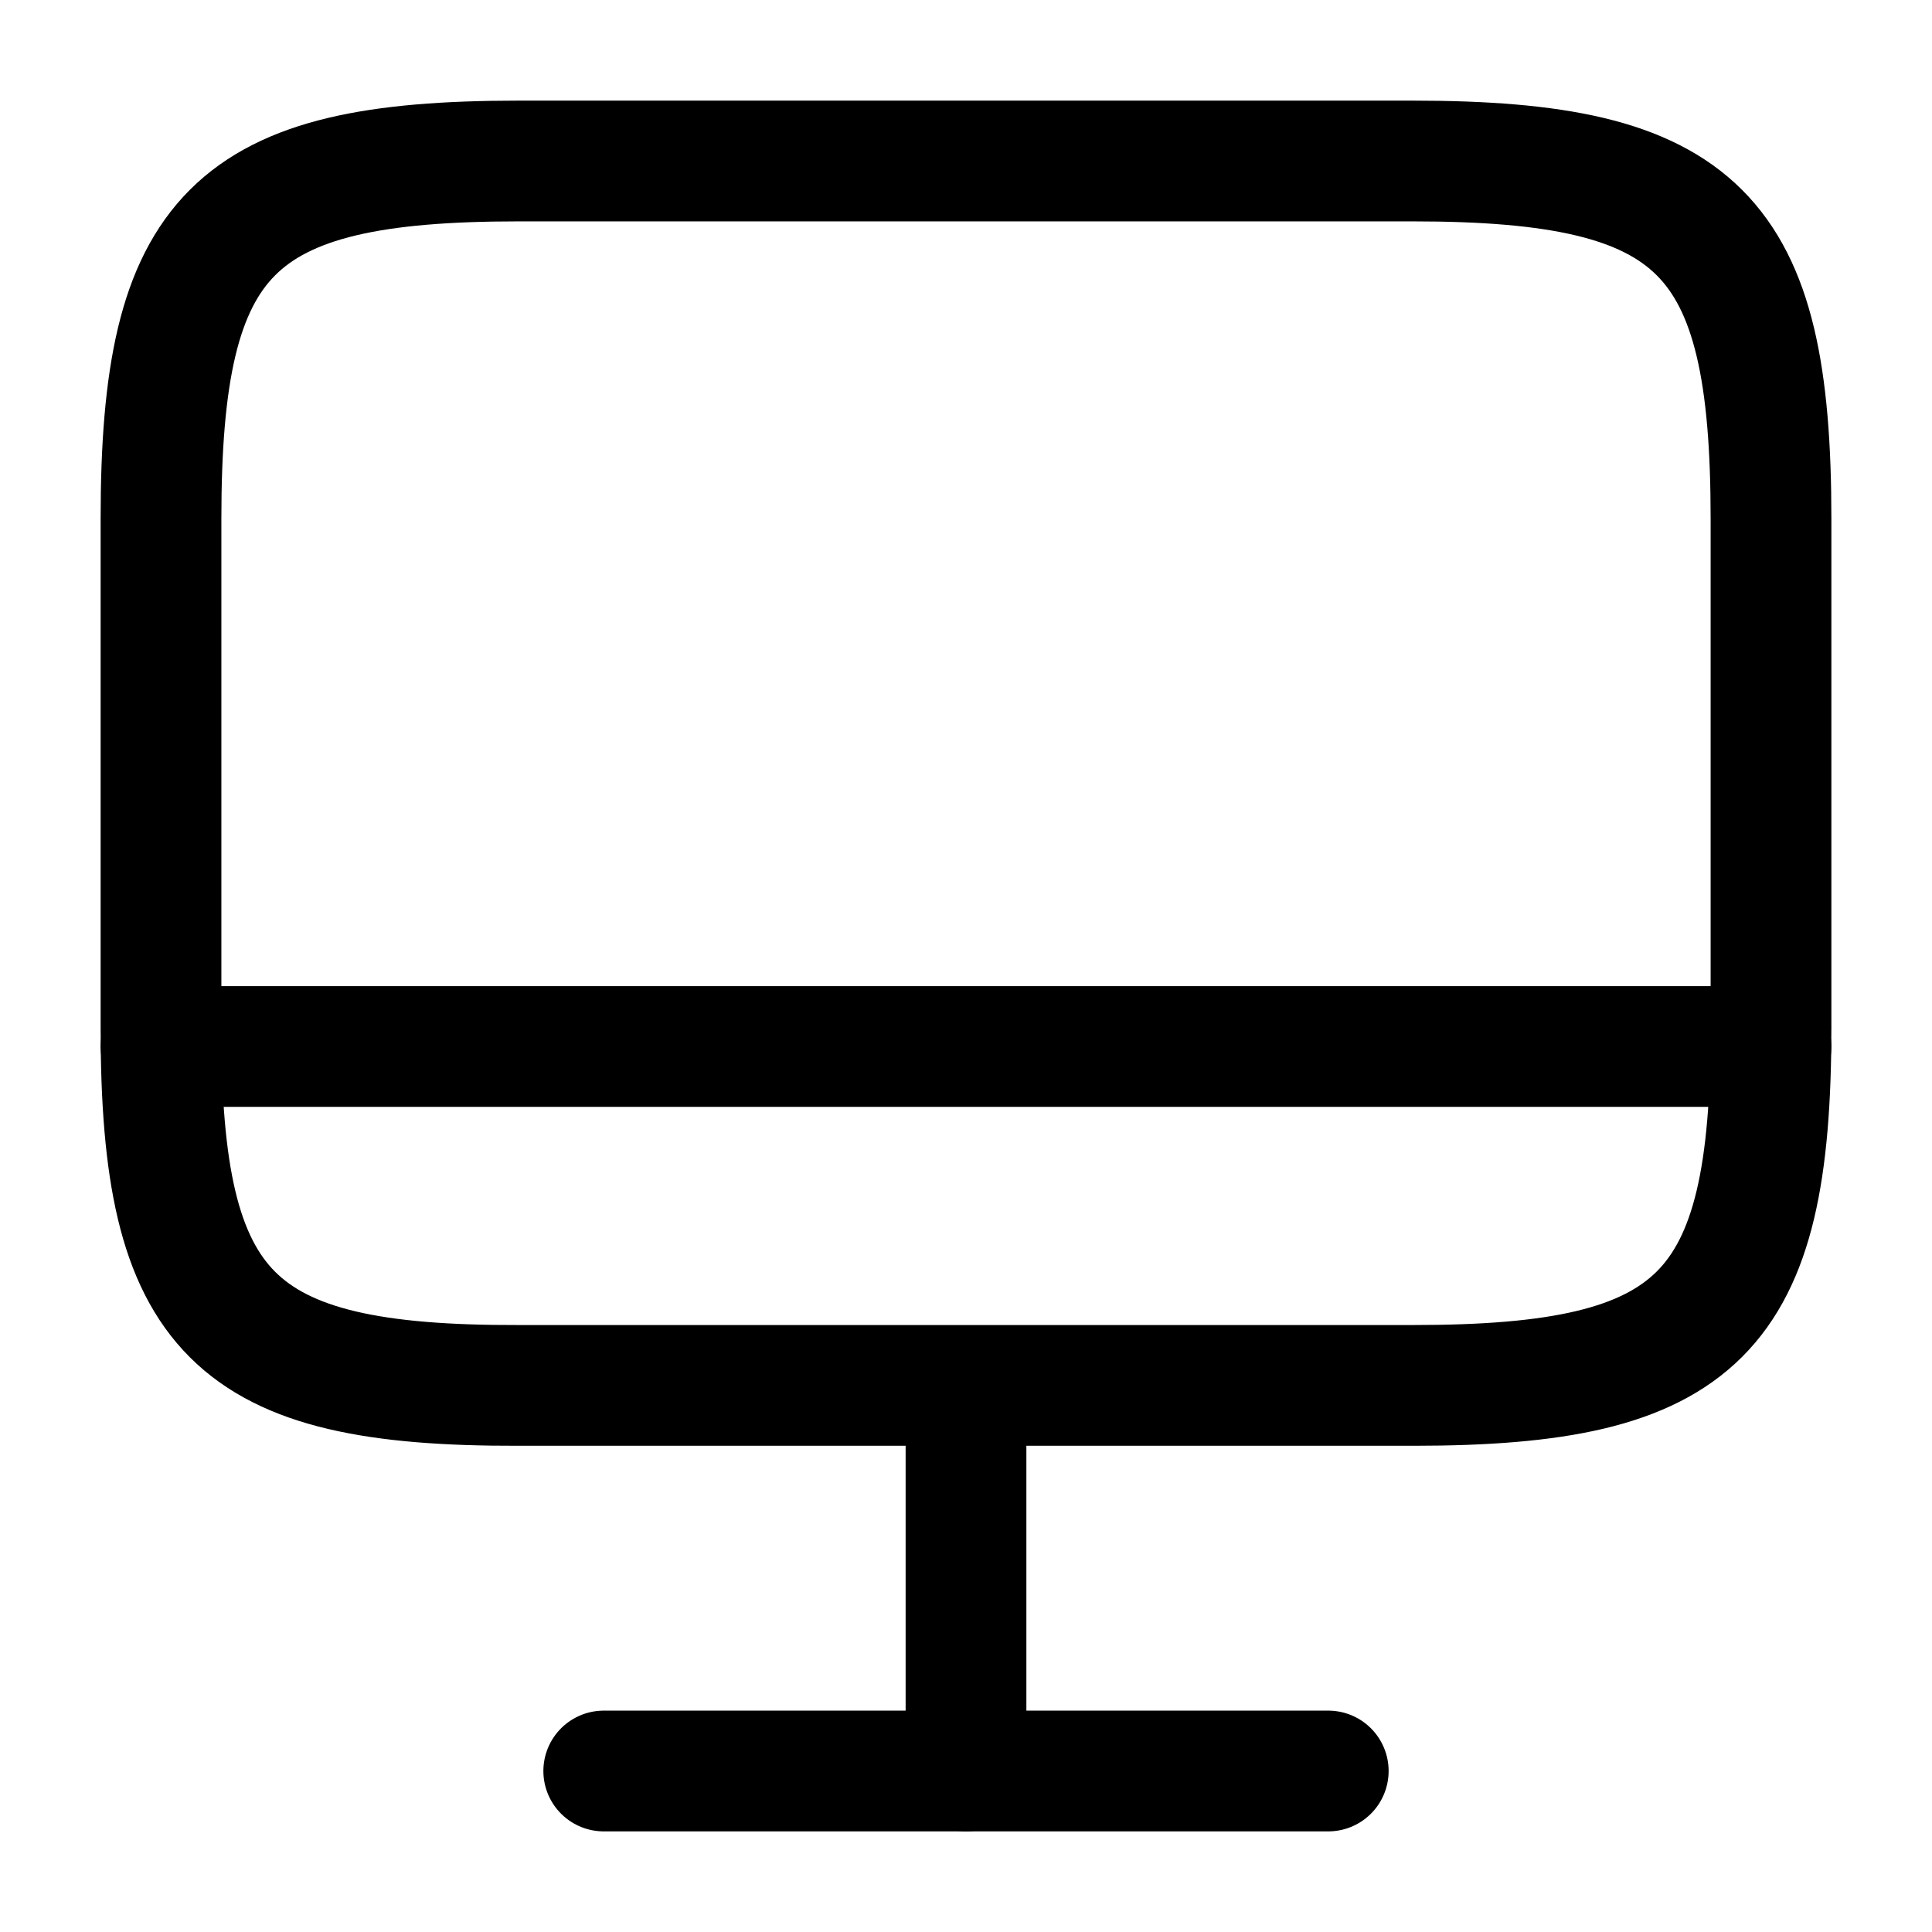
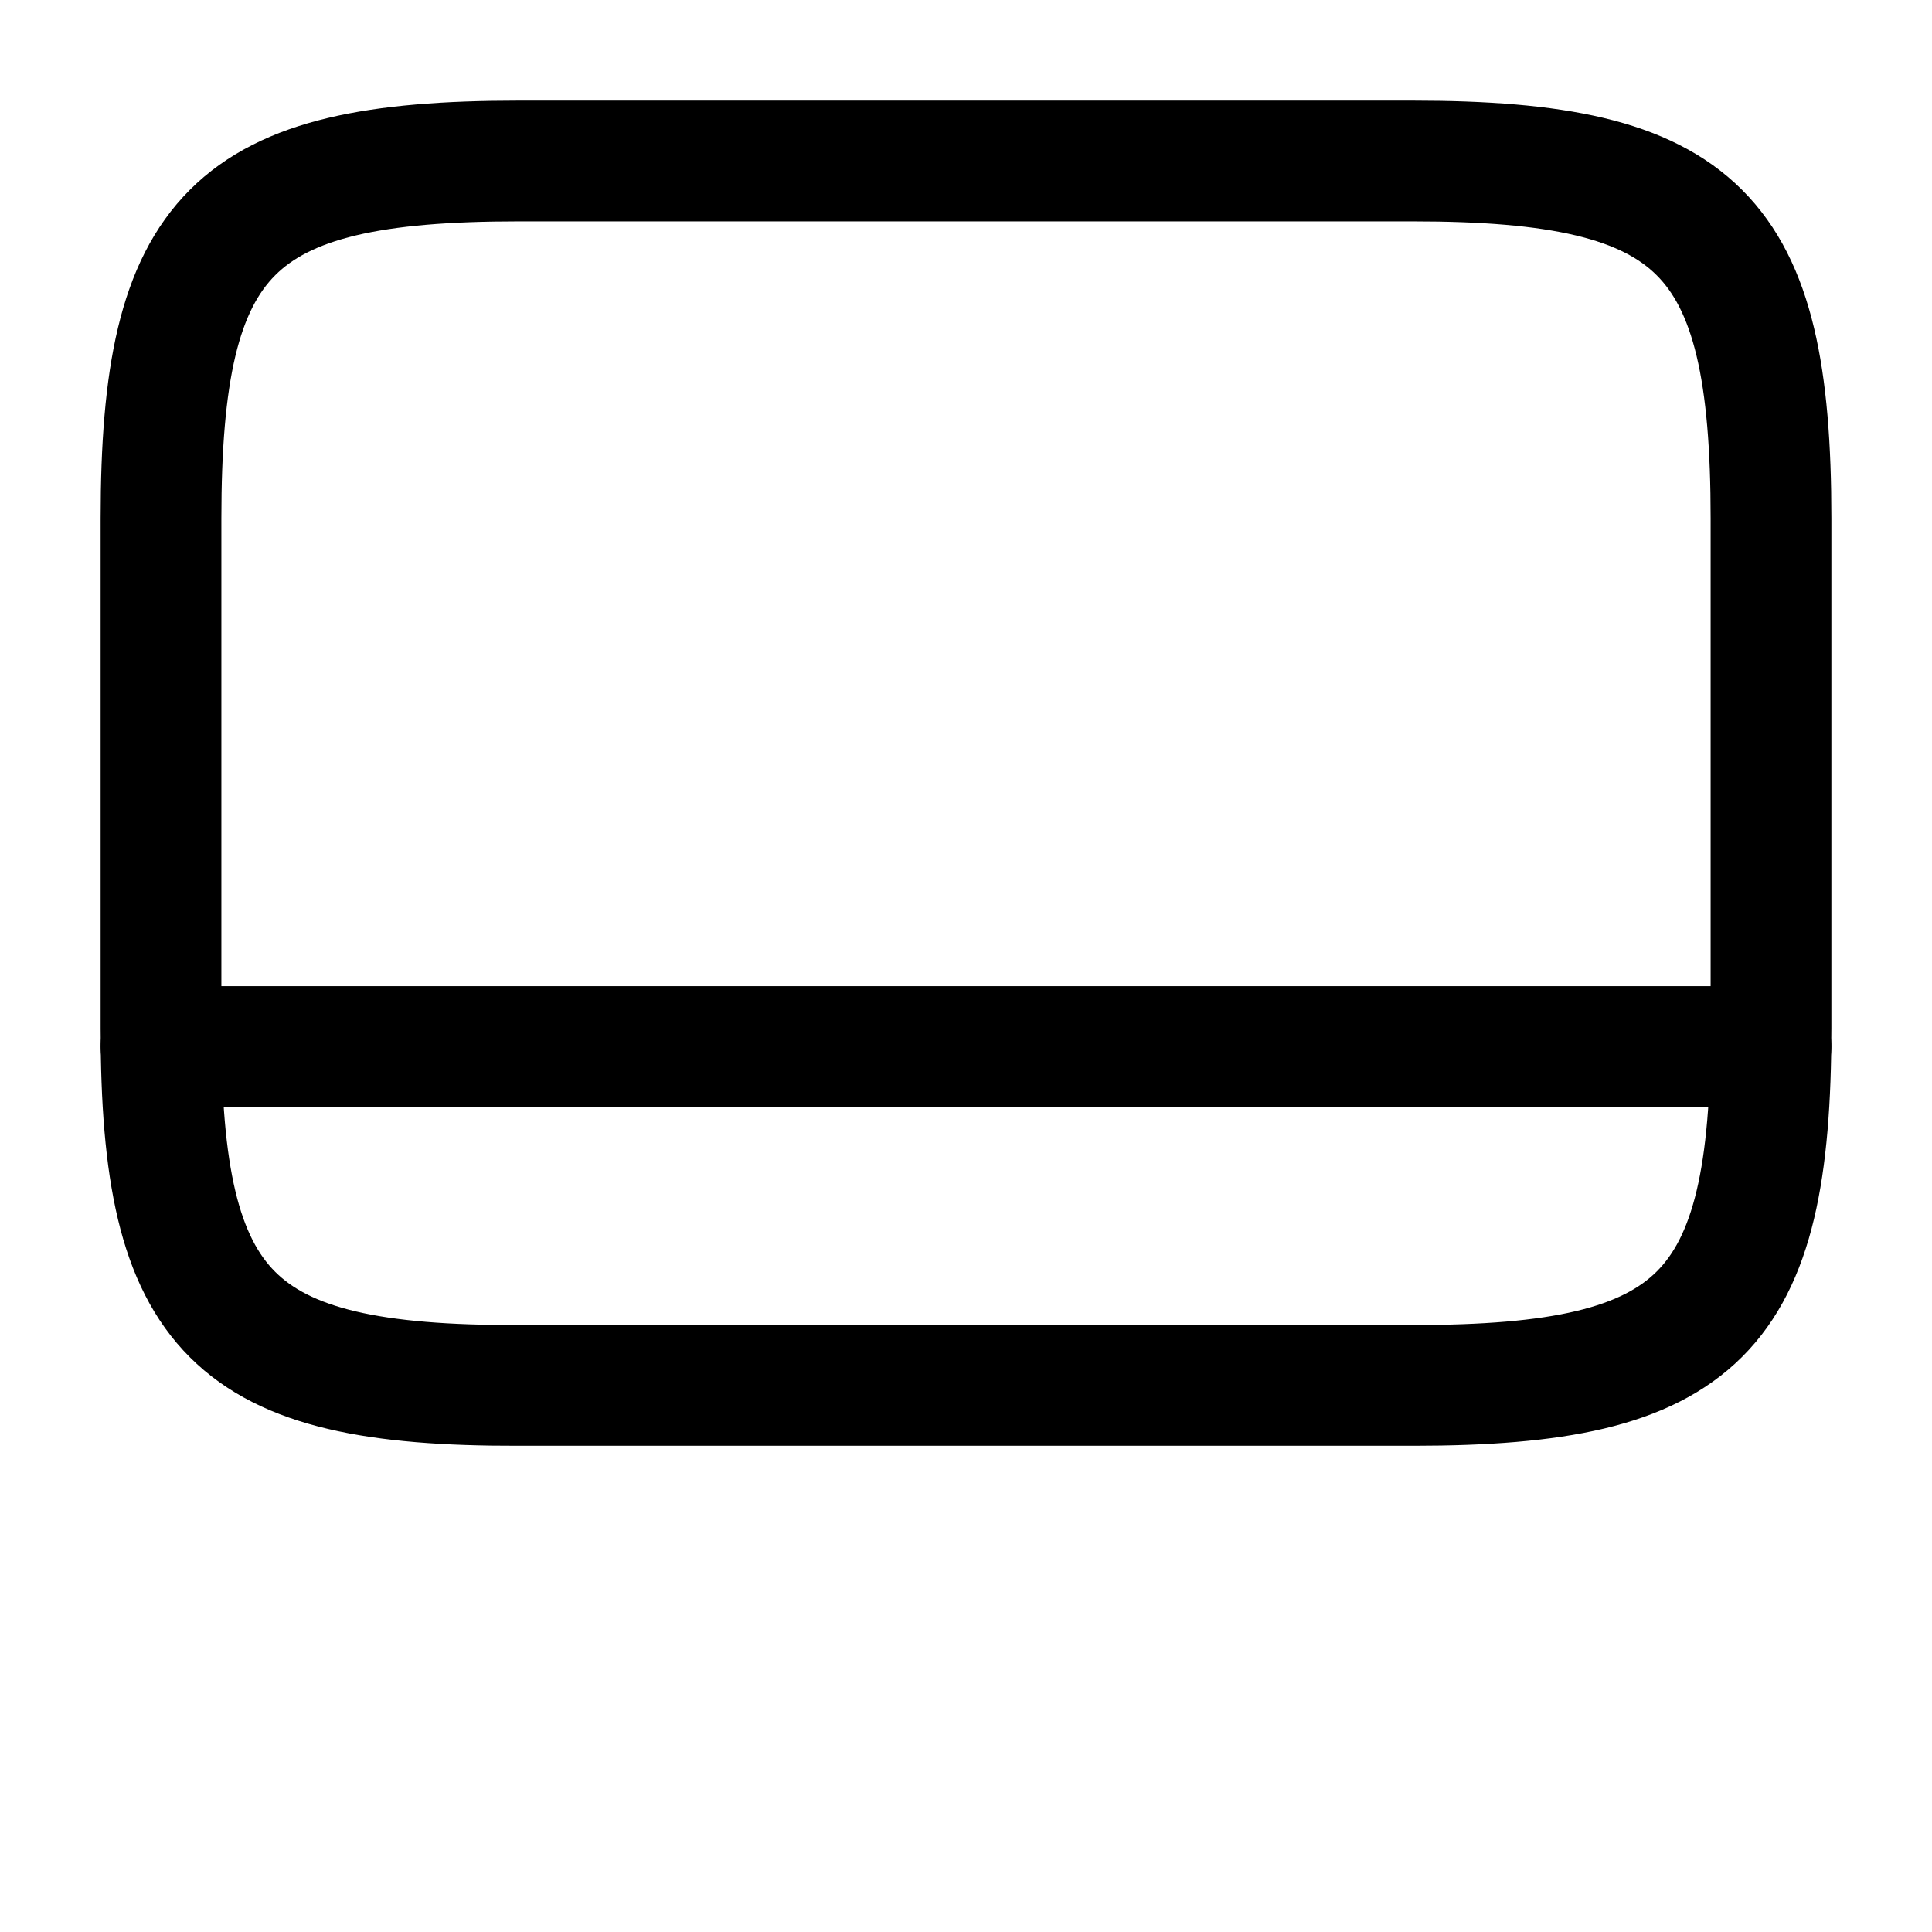
<svg xmlns="http://www.w3.org/2000/svg" width="24" height="24" viewBox="0 0 24 24" fill="none">
  <path d="M6.44 2H17.55C21.11 2 22 2.89 22 6.44V12.77C22 16.33 21.11 17.21 17.56 17.21H6.44C2.89 17.22 2 16.33 2 12.78V6.44C2 2.89 2.89 2 6.44 2Z" stroke="black" stroke-width="1.5" stroke-linecap="round" stroke-linejoin="round" />
-   <path d="M12 17.22V22" stroke="black" stroke-width="1.5" stroke-linecap="round" stroke-linejoin="round" />
  <path d="M2 13H22" stroke="black" stroke-width="1.5" stroke-linecap="round" stroke-linejoin="round" />
-   <path d="M7.5 22H16.5" stroke="black" stroke-width="1.5" stroke-linecap="round" stroke-linejoin="round" />
</svg>